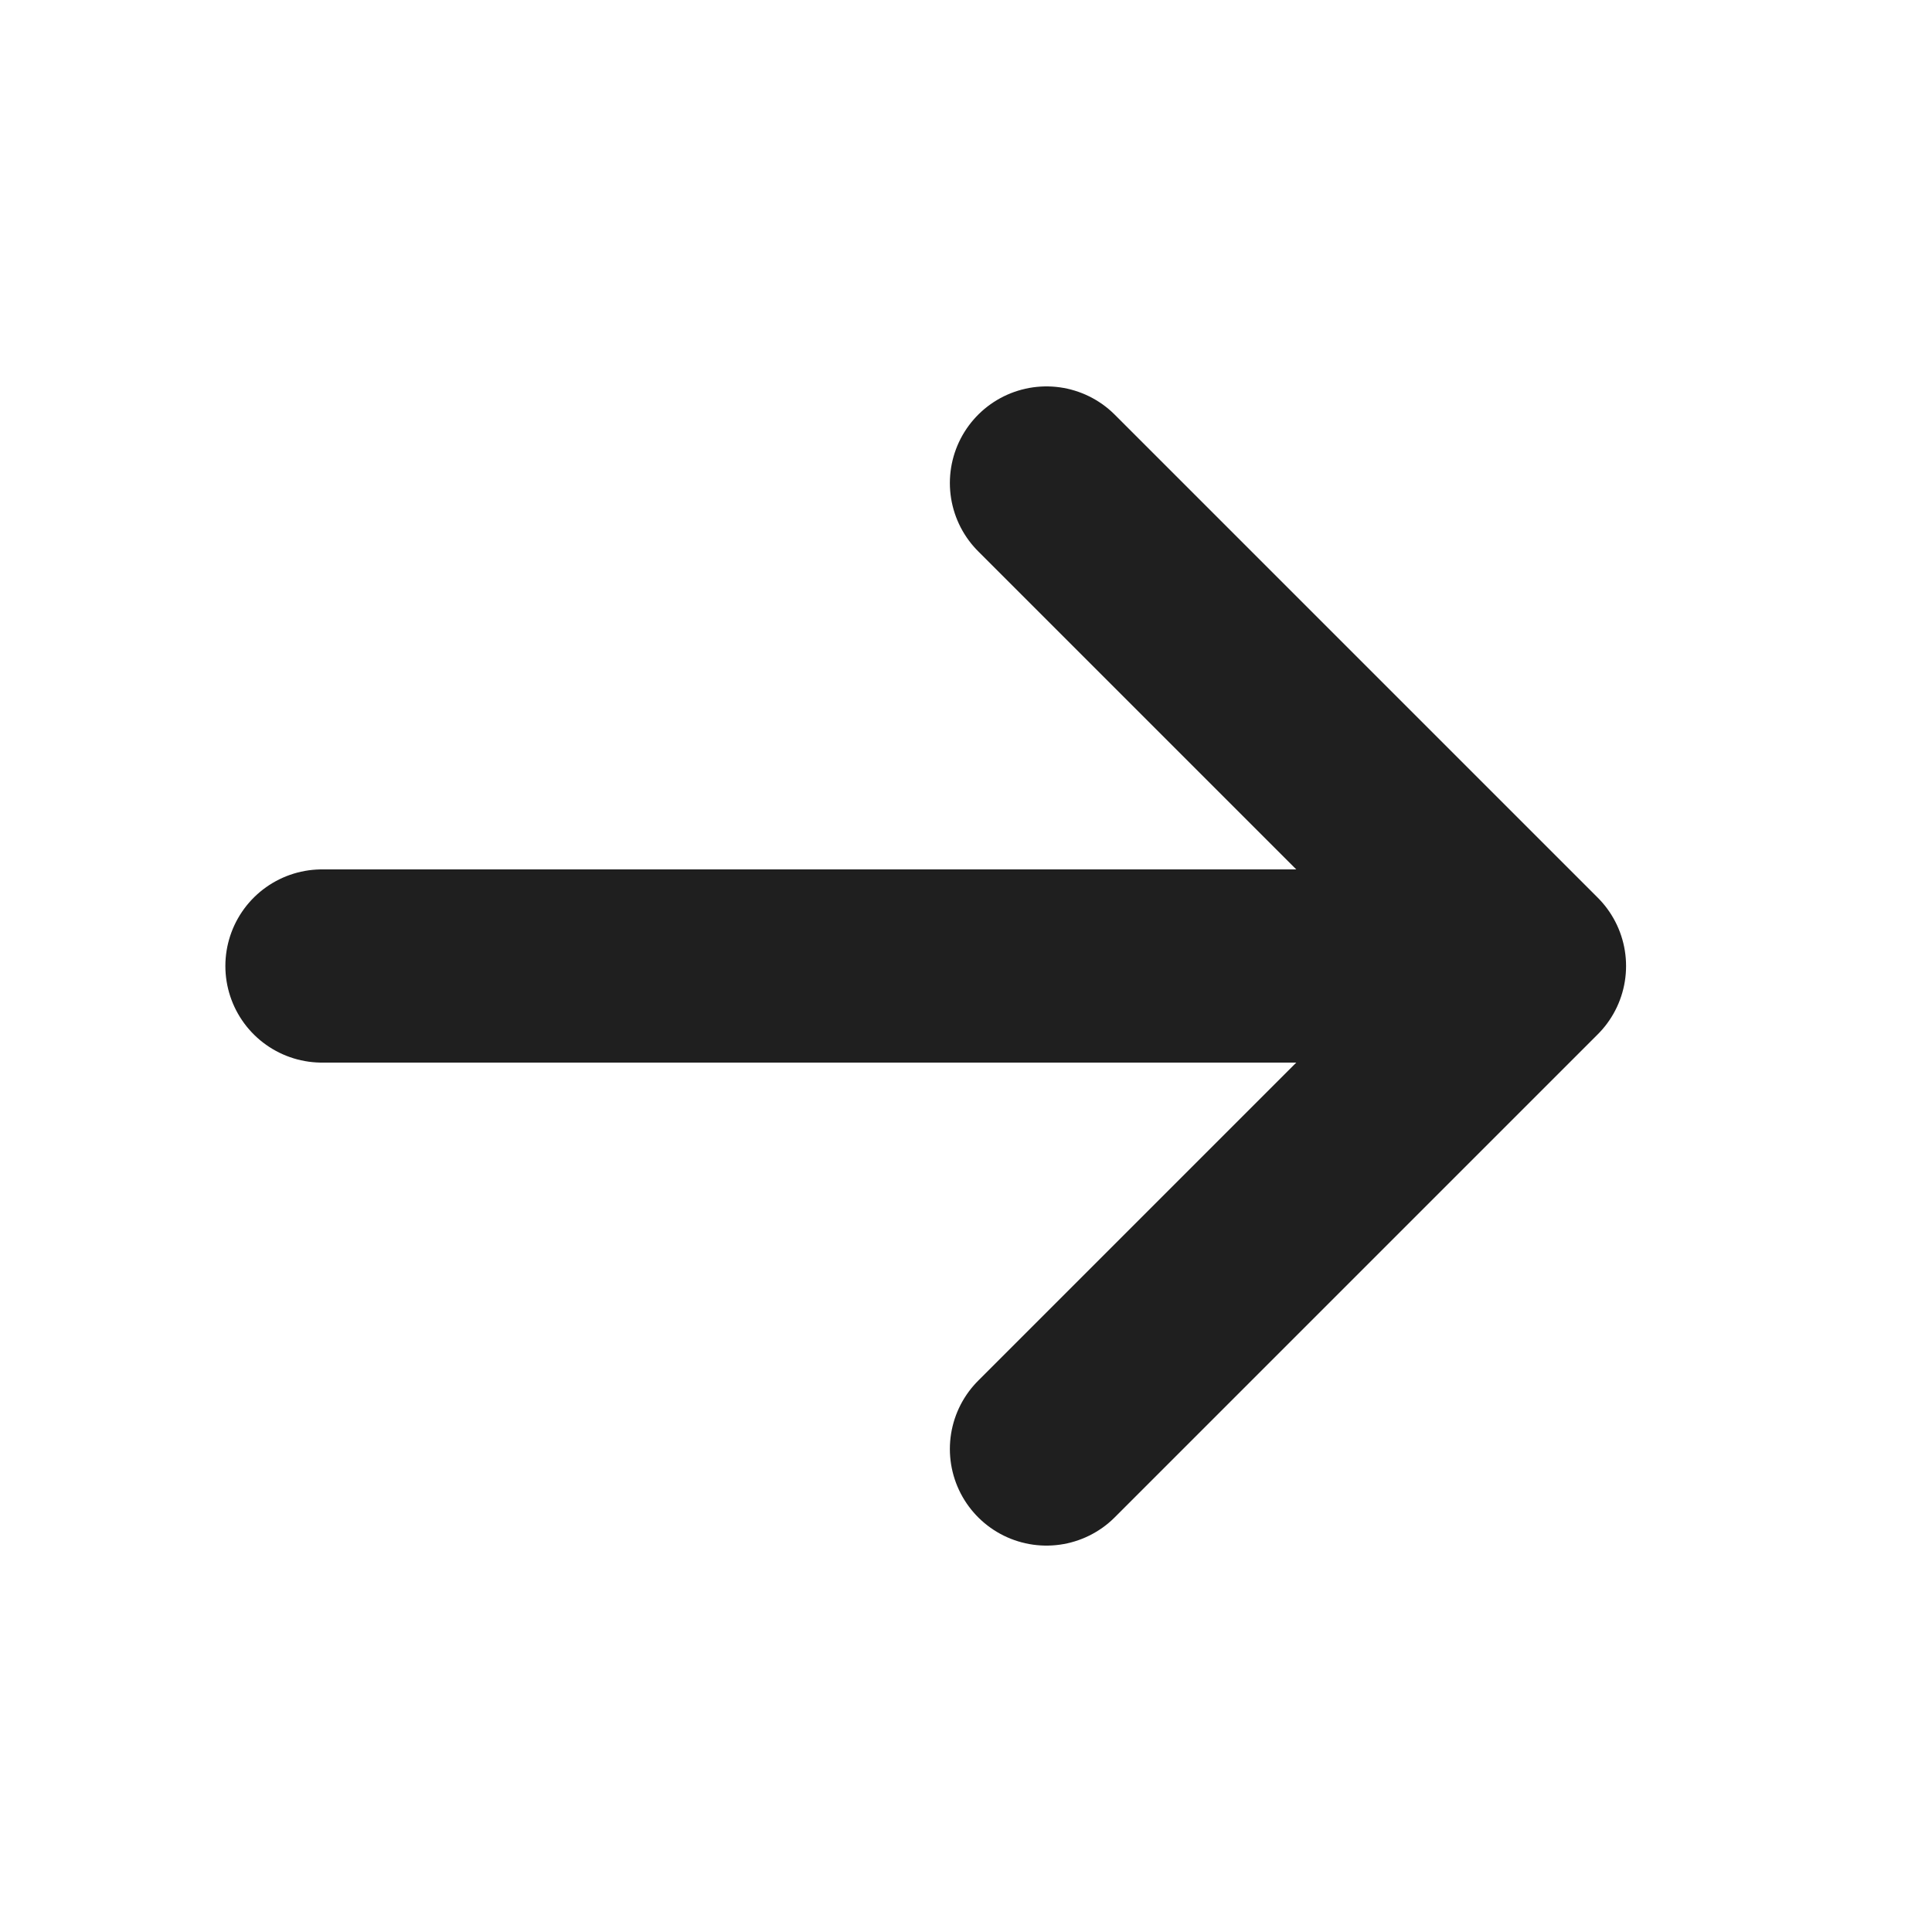
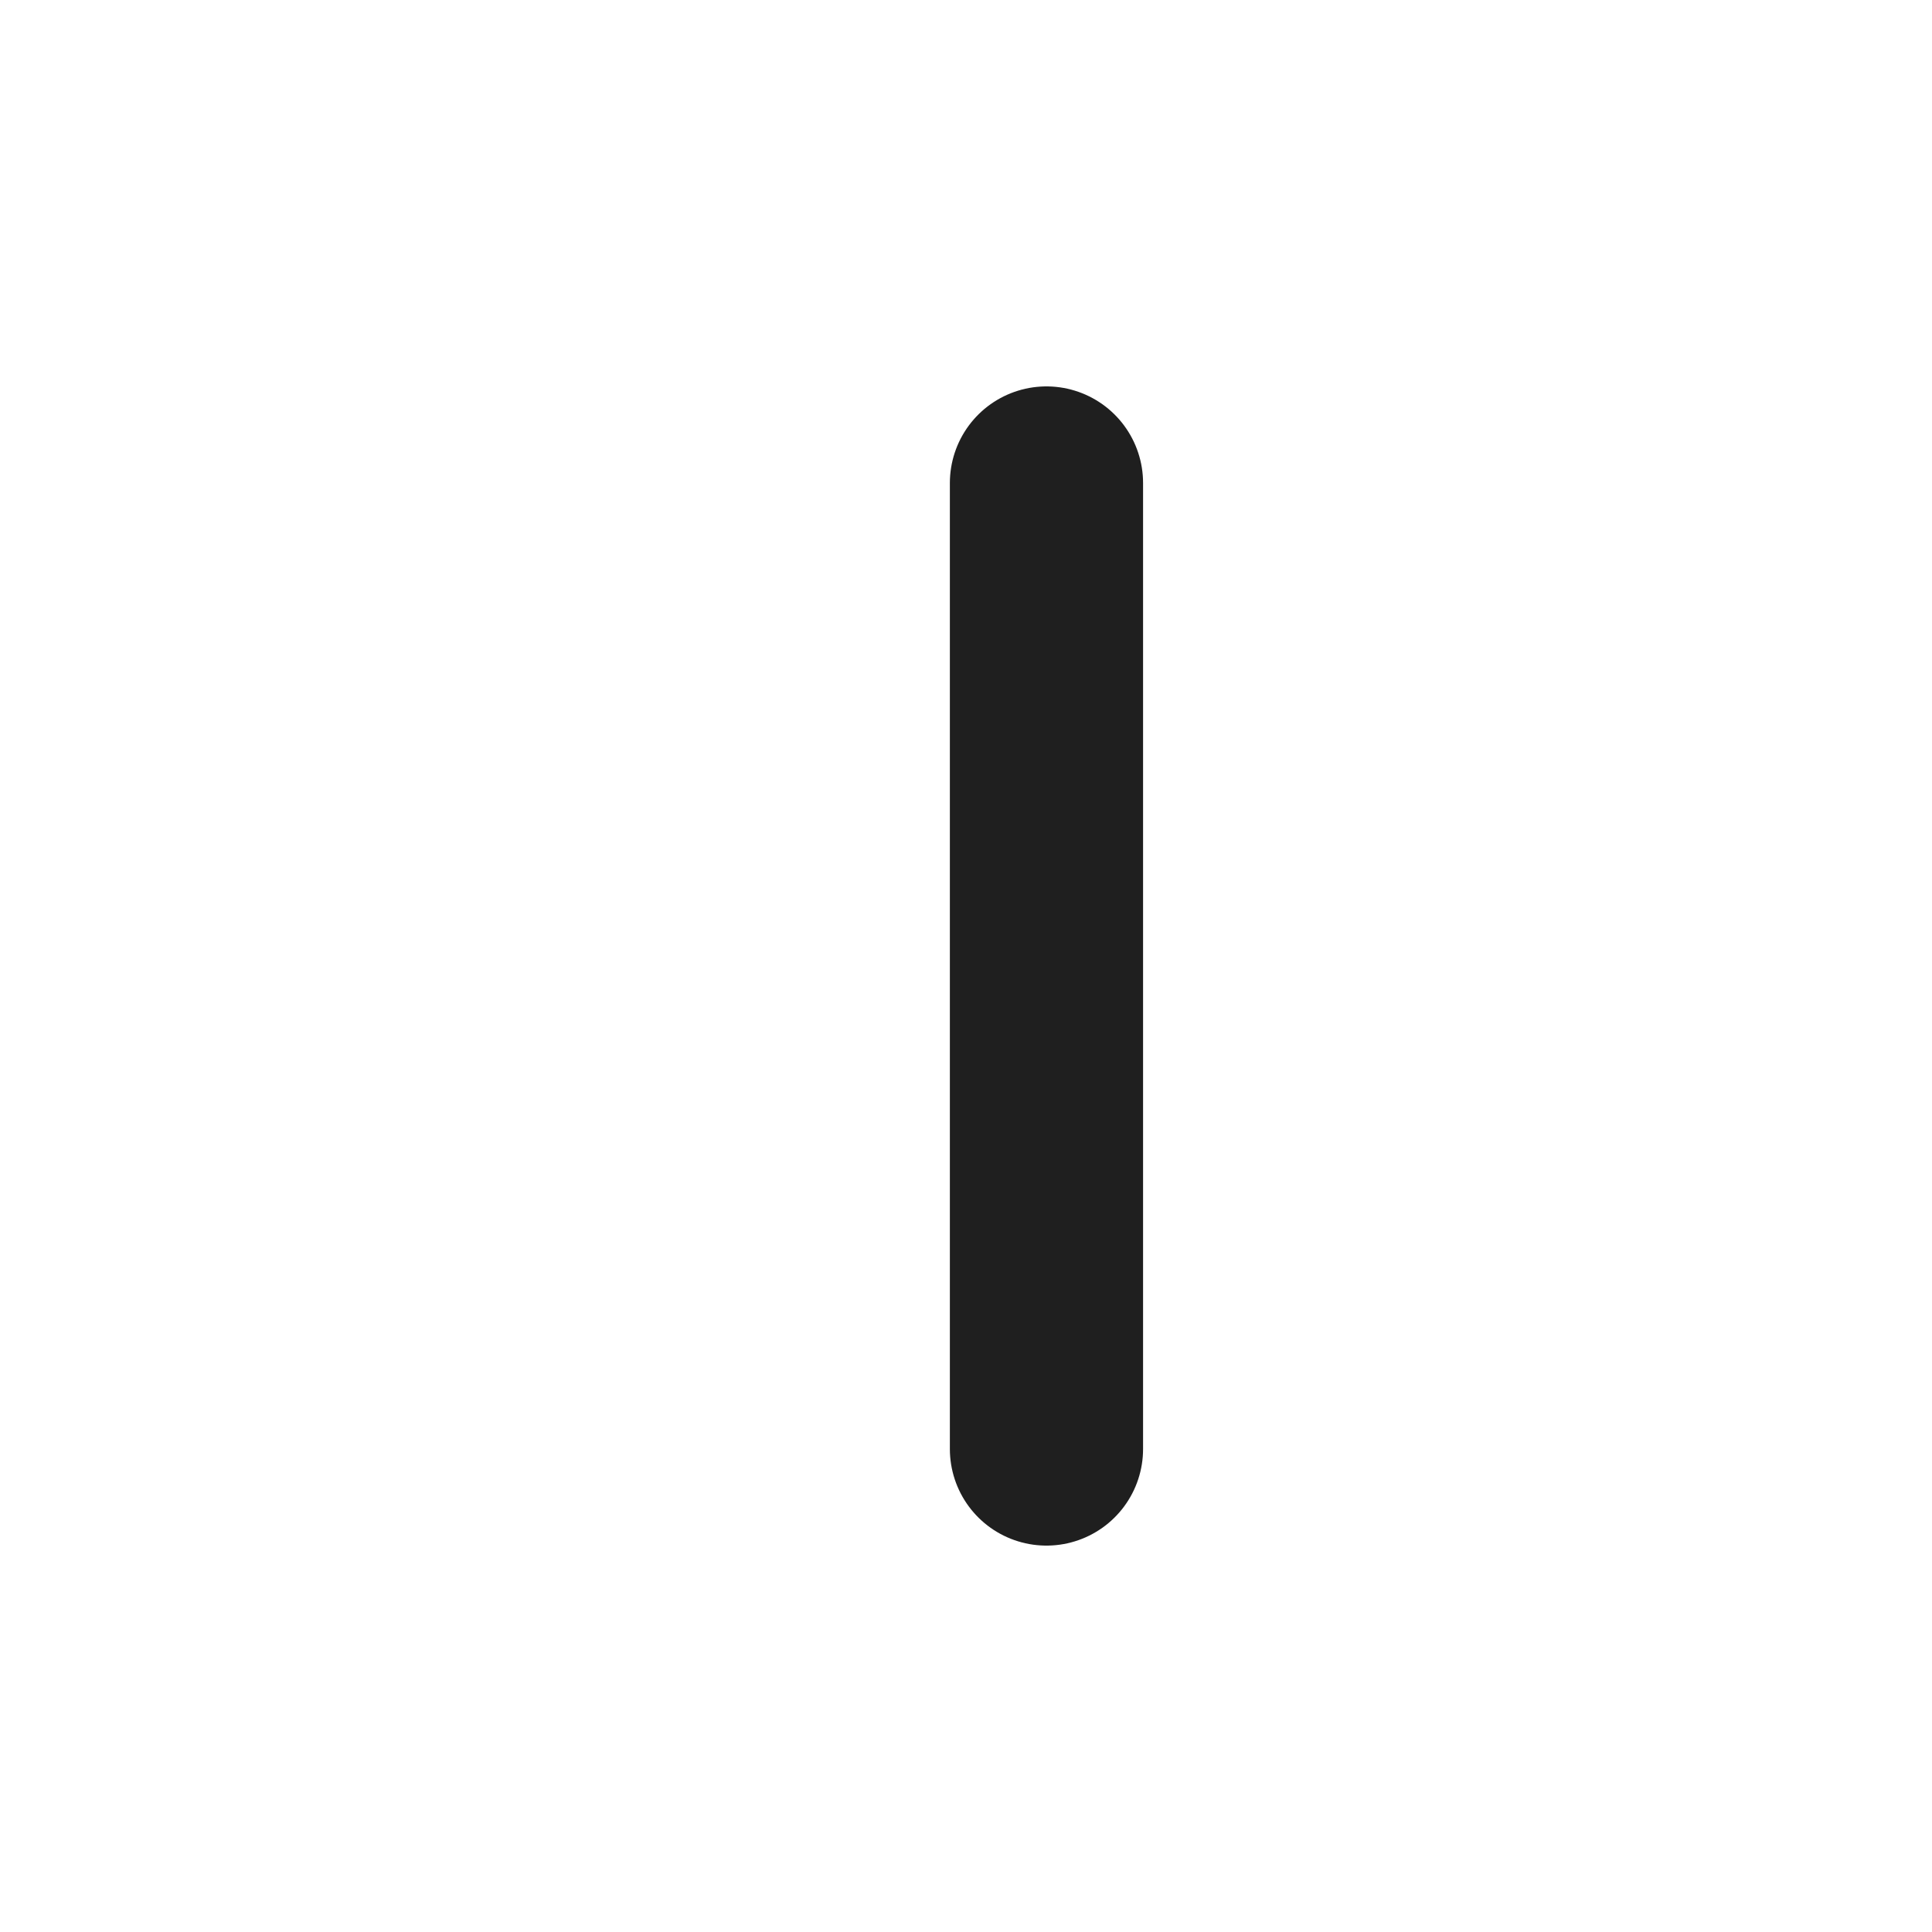
<svg xmlns="http://www.w3.org/2000/svg" width="20" height="20" viewBox="0 0 20 20" fill="none">
-   <path d="M3.333 10H15" stroke="#1F1F1F" stroke-width="2" stroke-linecap="round" />
-   <path d="M10.833 5L15.833 10L10.833 15" stroke="#1F1F1F" stroke-width="2" stroke-linecap="round" stroke-linejoin="round" />
+   <path d="M10.833 5L10.833 15" stroke="#1F1F1F" stroke-width="2" stroke-linecap="round" stroke-linejoin="round" />
</svg>